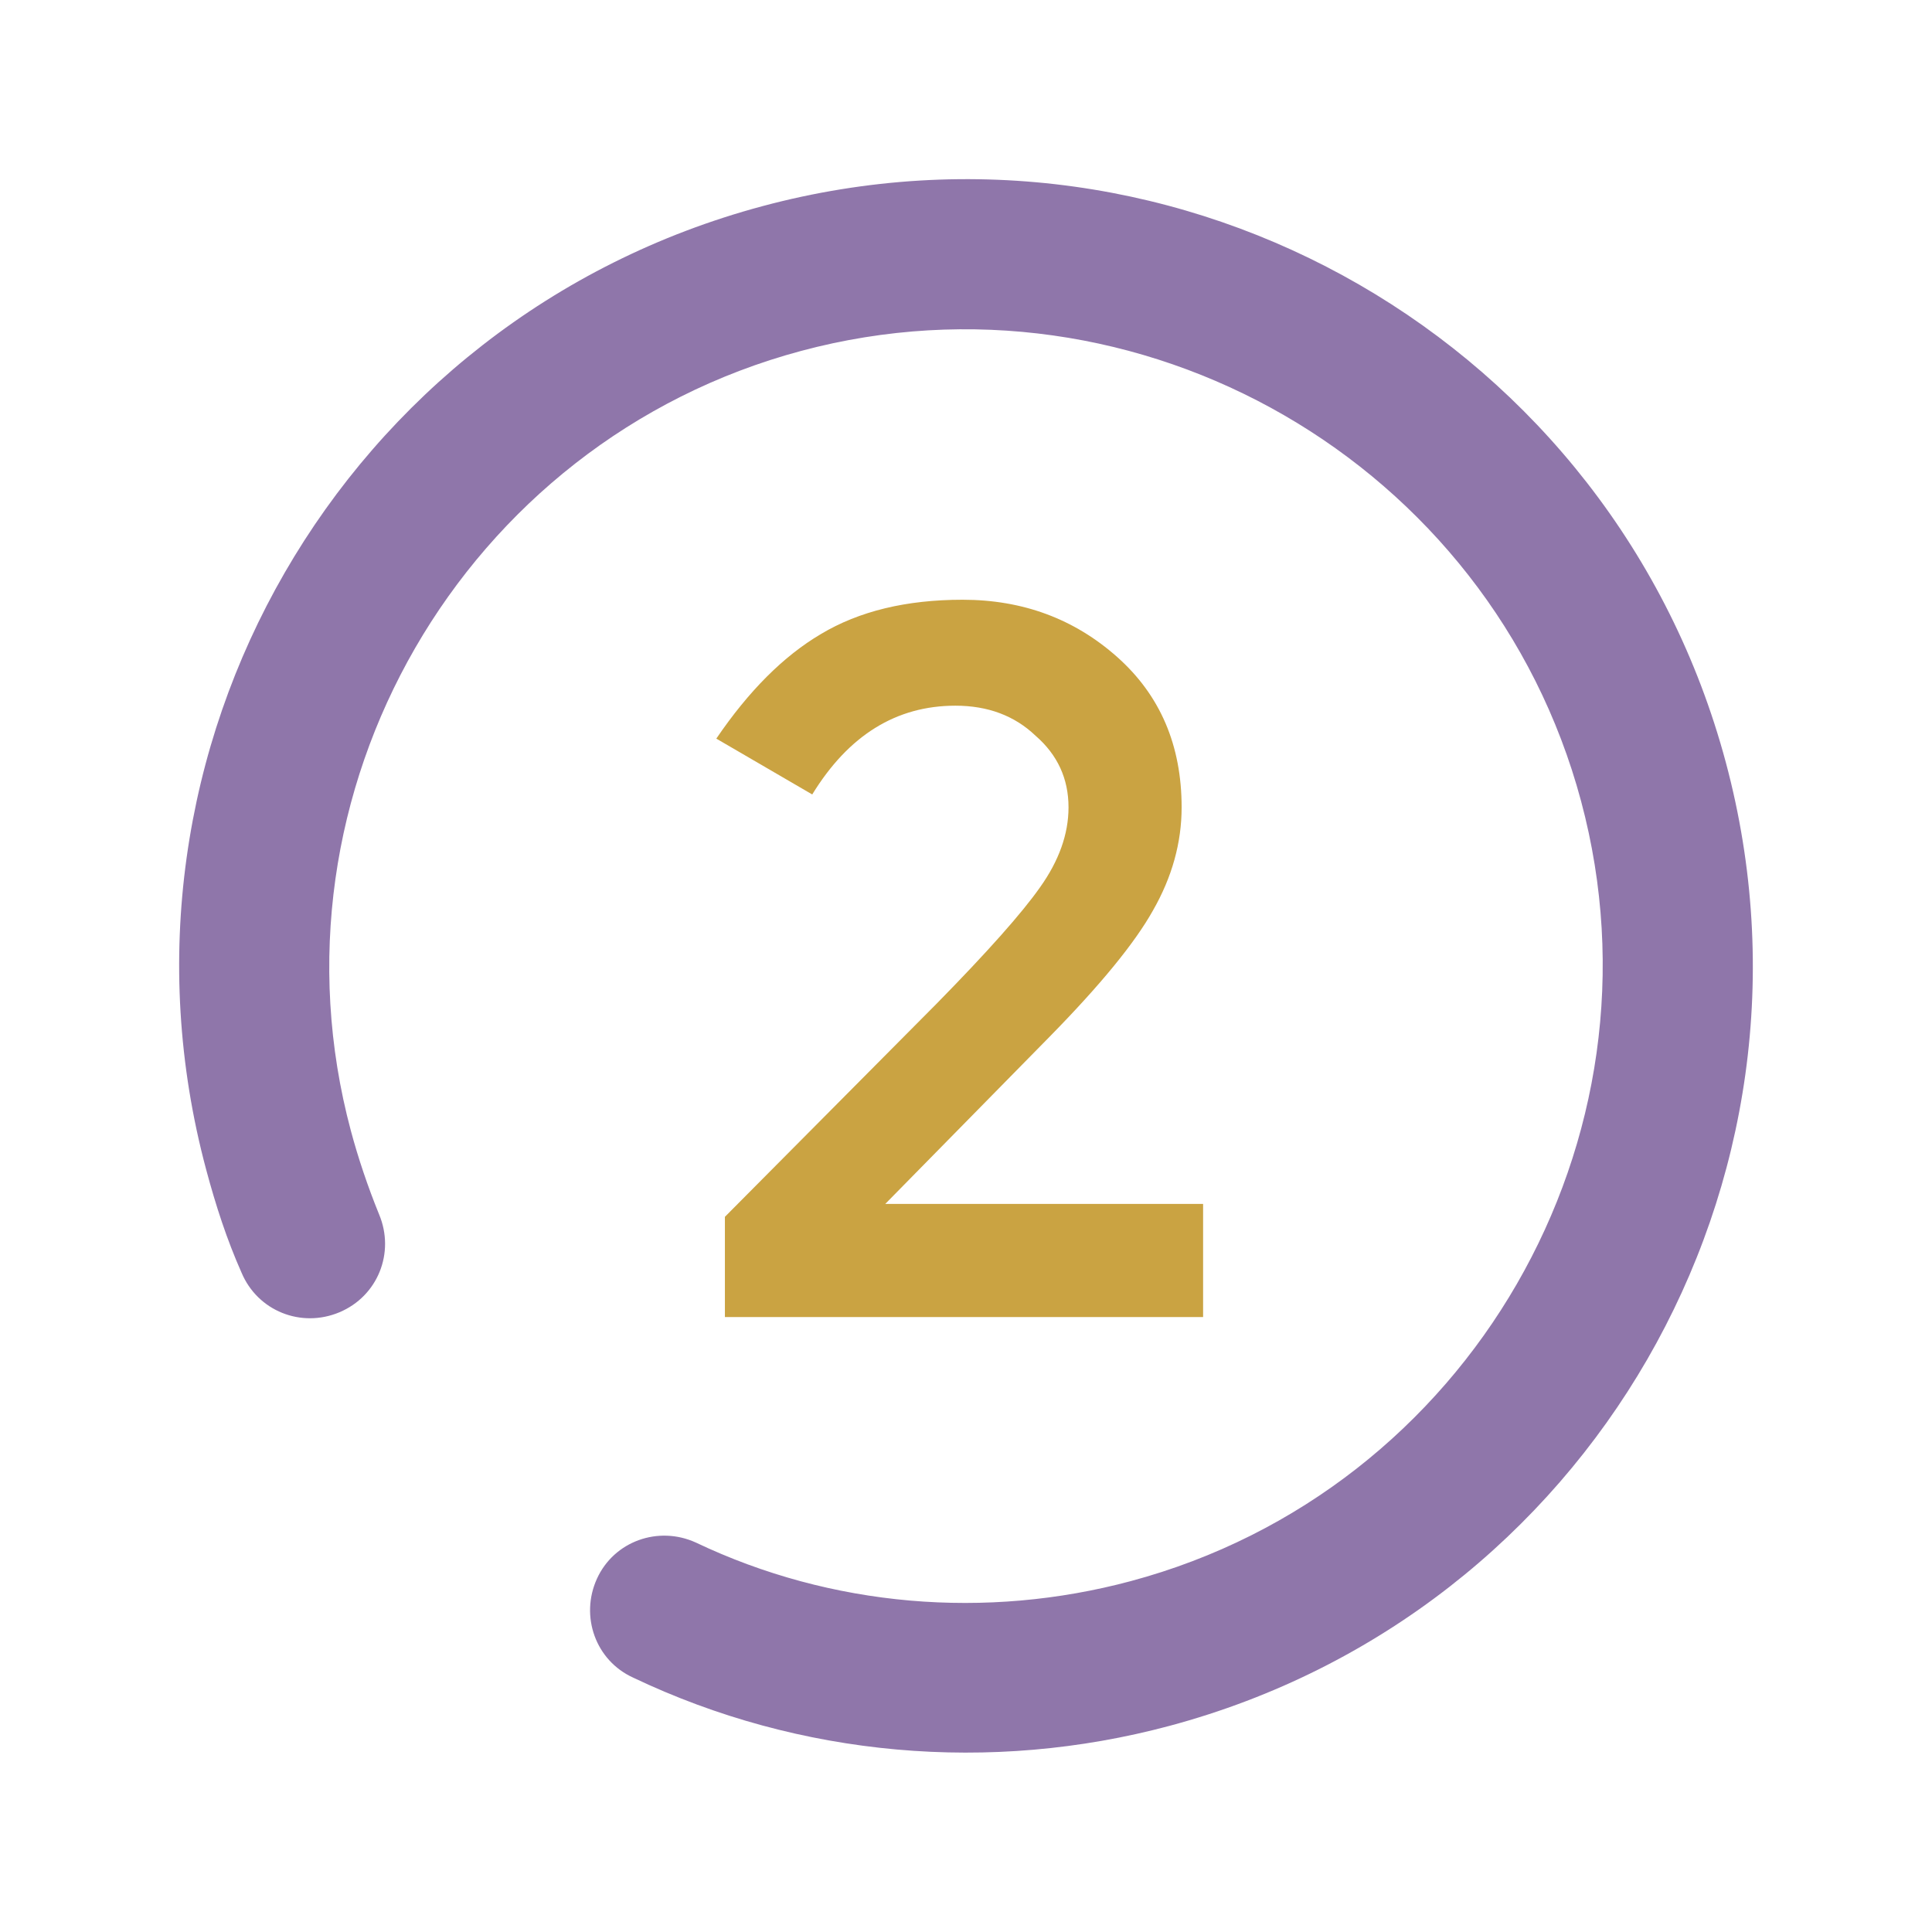
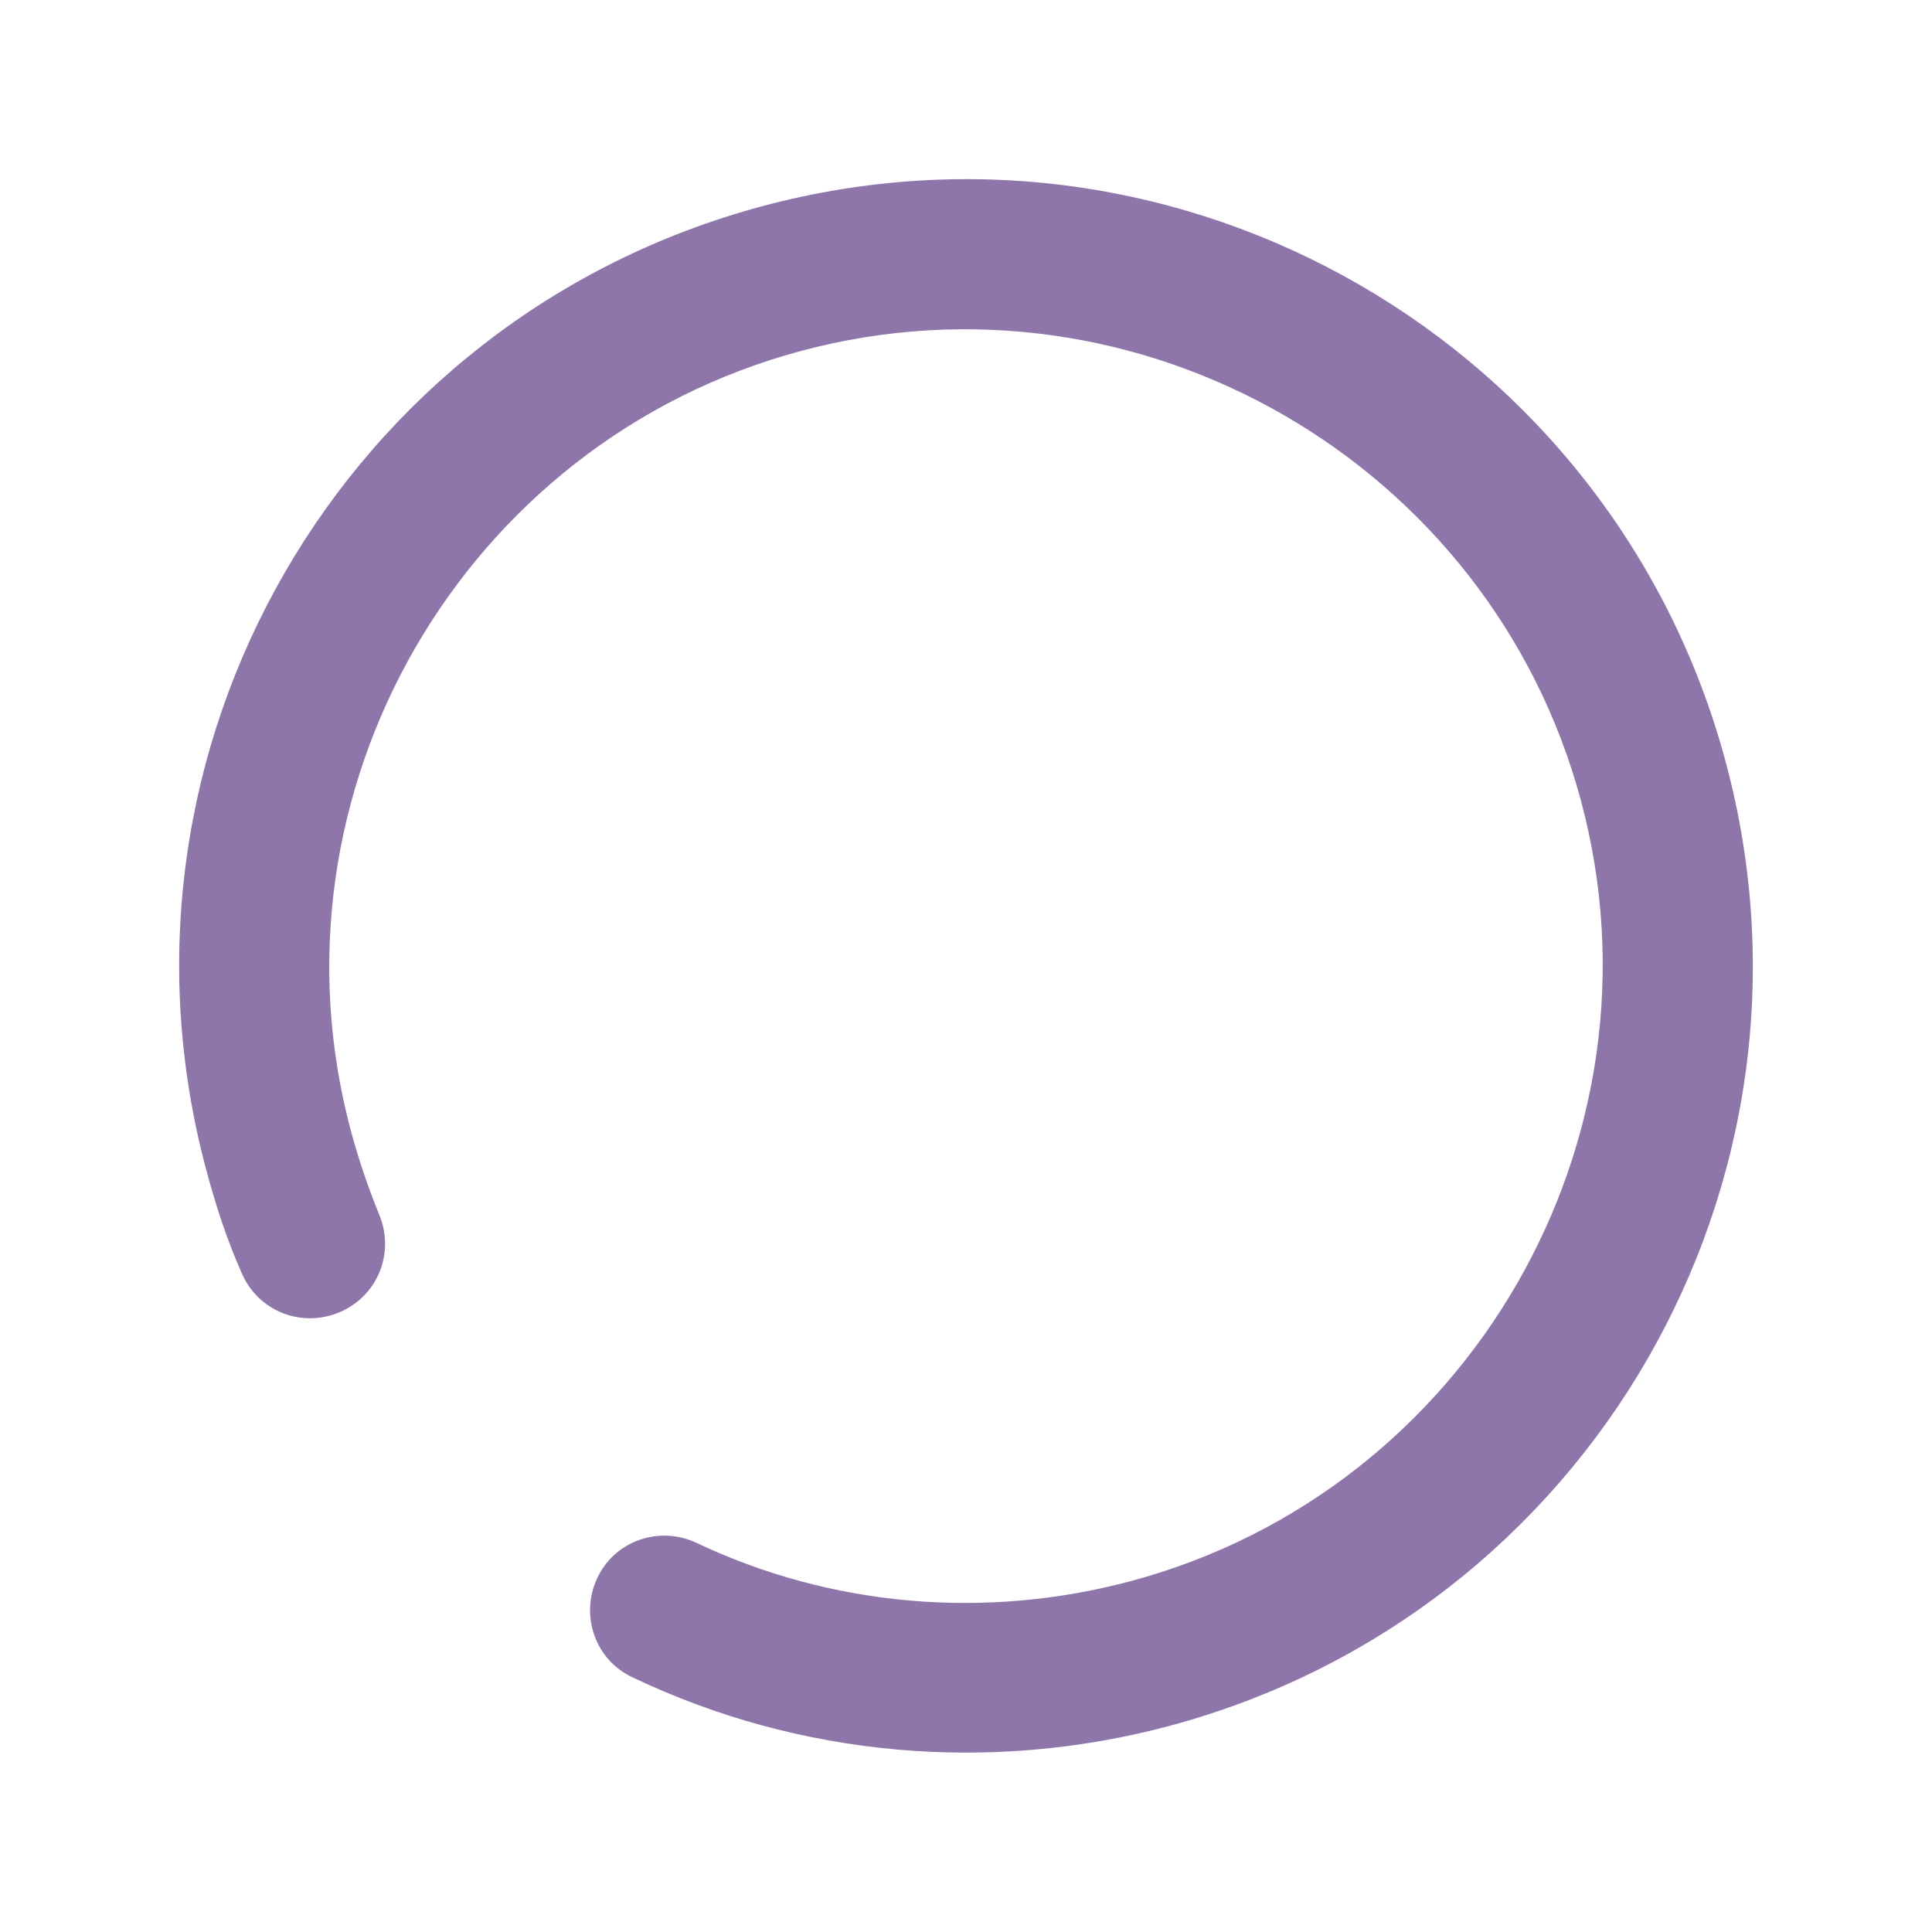
<svg xmlns="http://www.w3.org/2000/svg" width="377" height="377" viewBox="0 0 377 377" fill="none">
  <path d="M148.772 40.23C66.87 62.176 18.285 146.328 40.23 228.229C42.122 235.289 44.271 241.902 47.127 248.326C50.267 255.809 58.746 259.212 66.229 256.072C73.712 252.932 77.115 244.453 73.975 236.97C71.754 231.511 69.888 225.956 68.47 220.662C50.781 154.647 90.321 86.162 156.337 68.473C222.352 50.784 290.838 90.324 308.526 156.339C326.215 222.354 286.675 290.84 220.659 308.528C192.417 316.096 162.233 313.589 135.78 301.002C128.454 297.667 119.818 300.739 116.484 308.064C113.15 315.39 116.221 324.026 123.547 327.36C156.078 342.861 193.277 346.135 228.228 336.77C310.13 314.824 358.715 230.673 336.769 148.771C314.824 66.87 230.672 18.285 148.77 40.23L148.772 40.23Z" fill="#8F76AA" />
-   <path d="M182.802 195.815C192.674 185.758 199.379 178.214 202.918 173.185C206.643 167.97 208.505 162.755 208.505 157.54C208.505 151.952 206.363 147.296 202.079 143.571C197.982 139.66 192.767 137.704 186.434 137.704C174.886 137.704 165.574 143.478 158.496 155.026L139.777 144.13C146.11 134.817 152.908 128.019 160.172 123.735C167.622 119.265 176.842 117.03 187.831 117.03C199.565 117.03 209.623 120.755 218.004 128.205C226.386 135.655 230.576 145.433 230.576 157.54C230.576 164.431 228.714 171.137 224.989 177.655C221.45 183.988 214.745 192.183 204.873 202.241L172.744 234.929H234.767V257H141.454V237.443L182.802 195.815Z" fill="#CAA342" />
</svg>